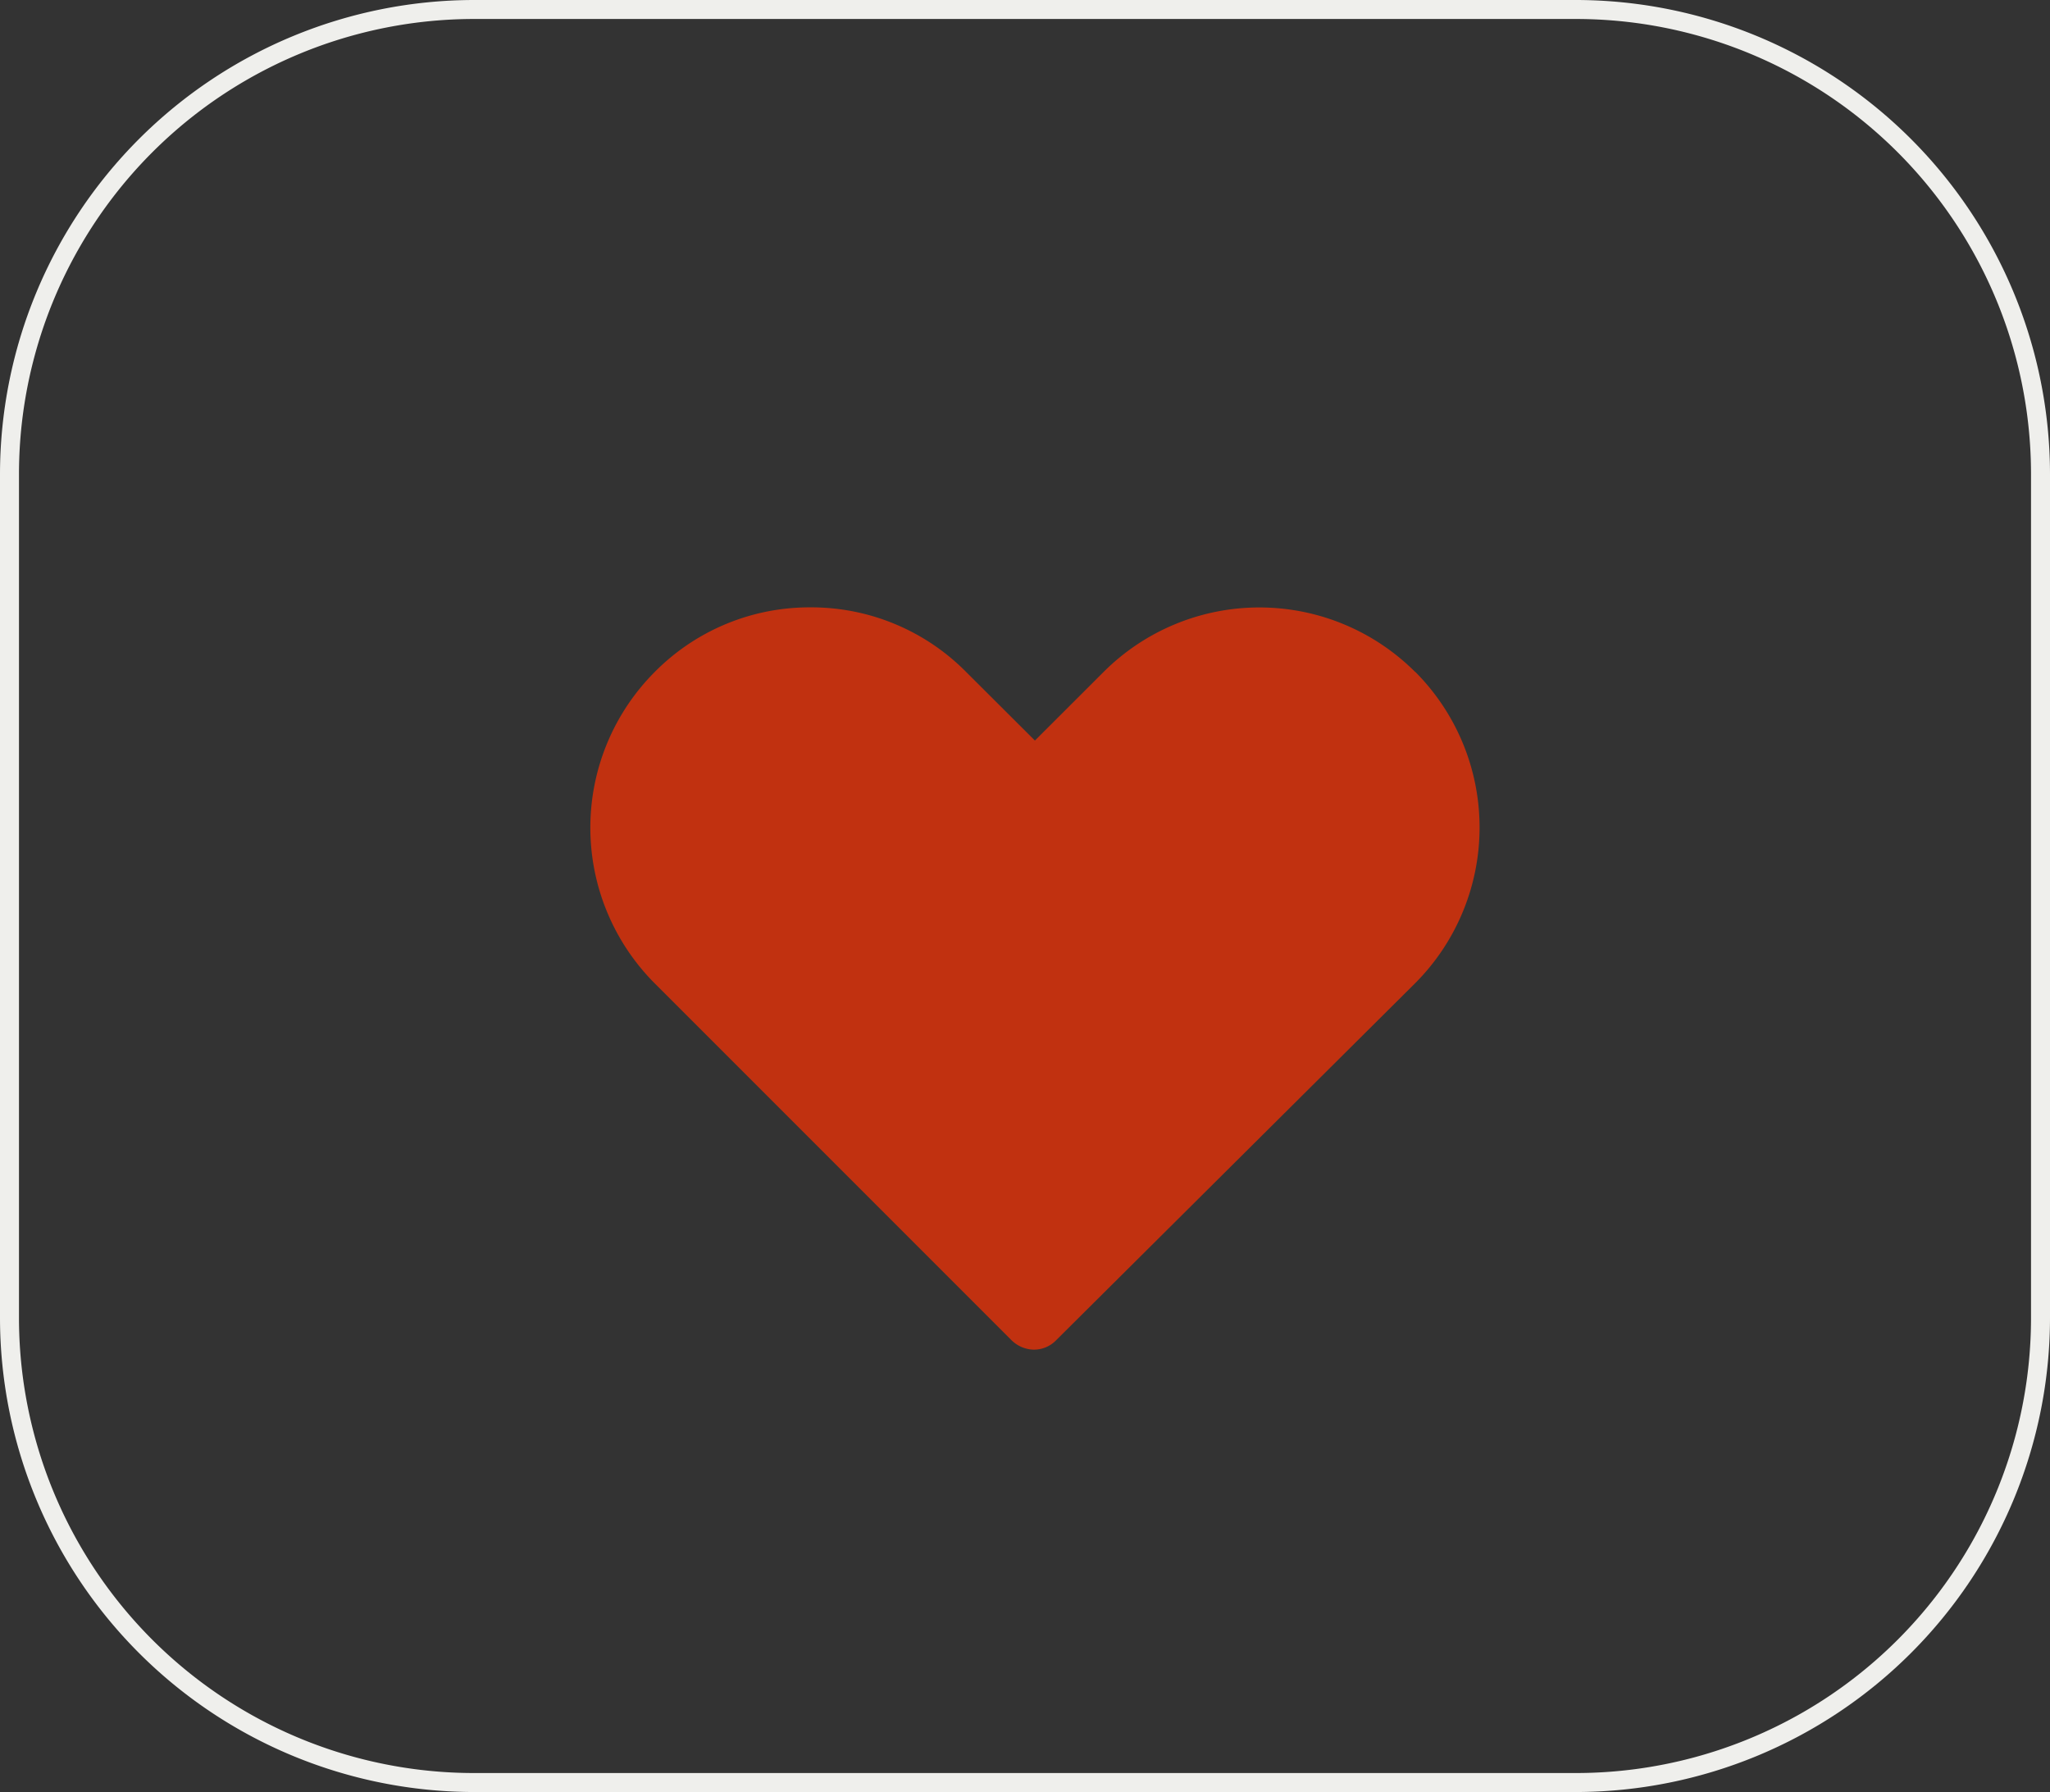
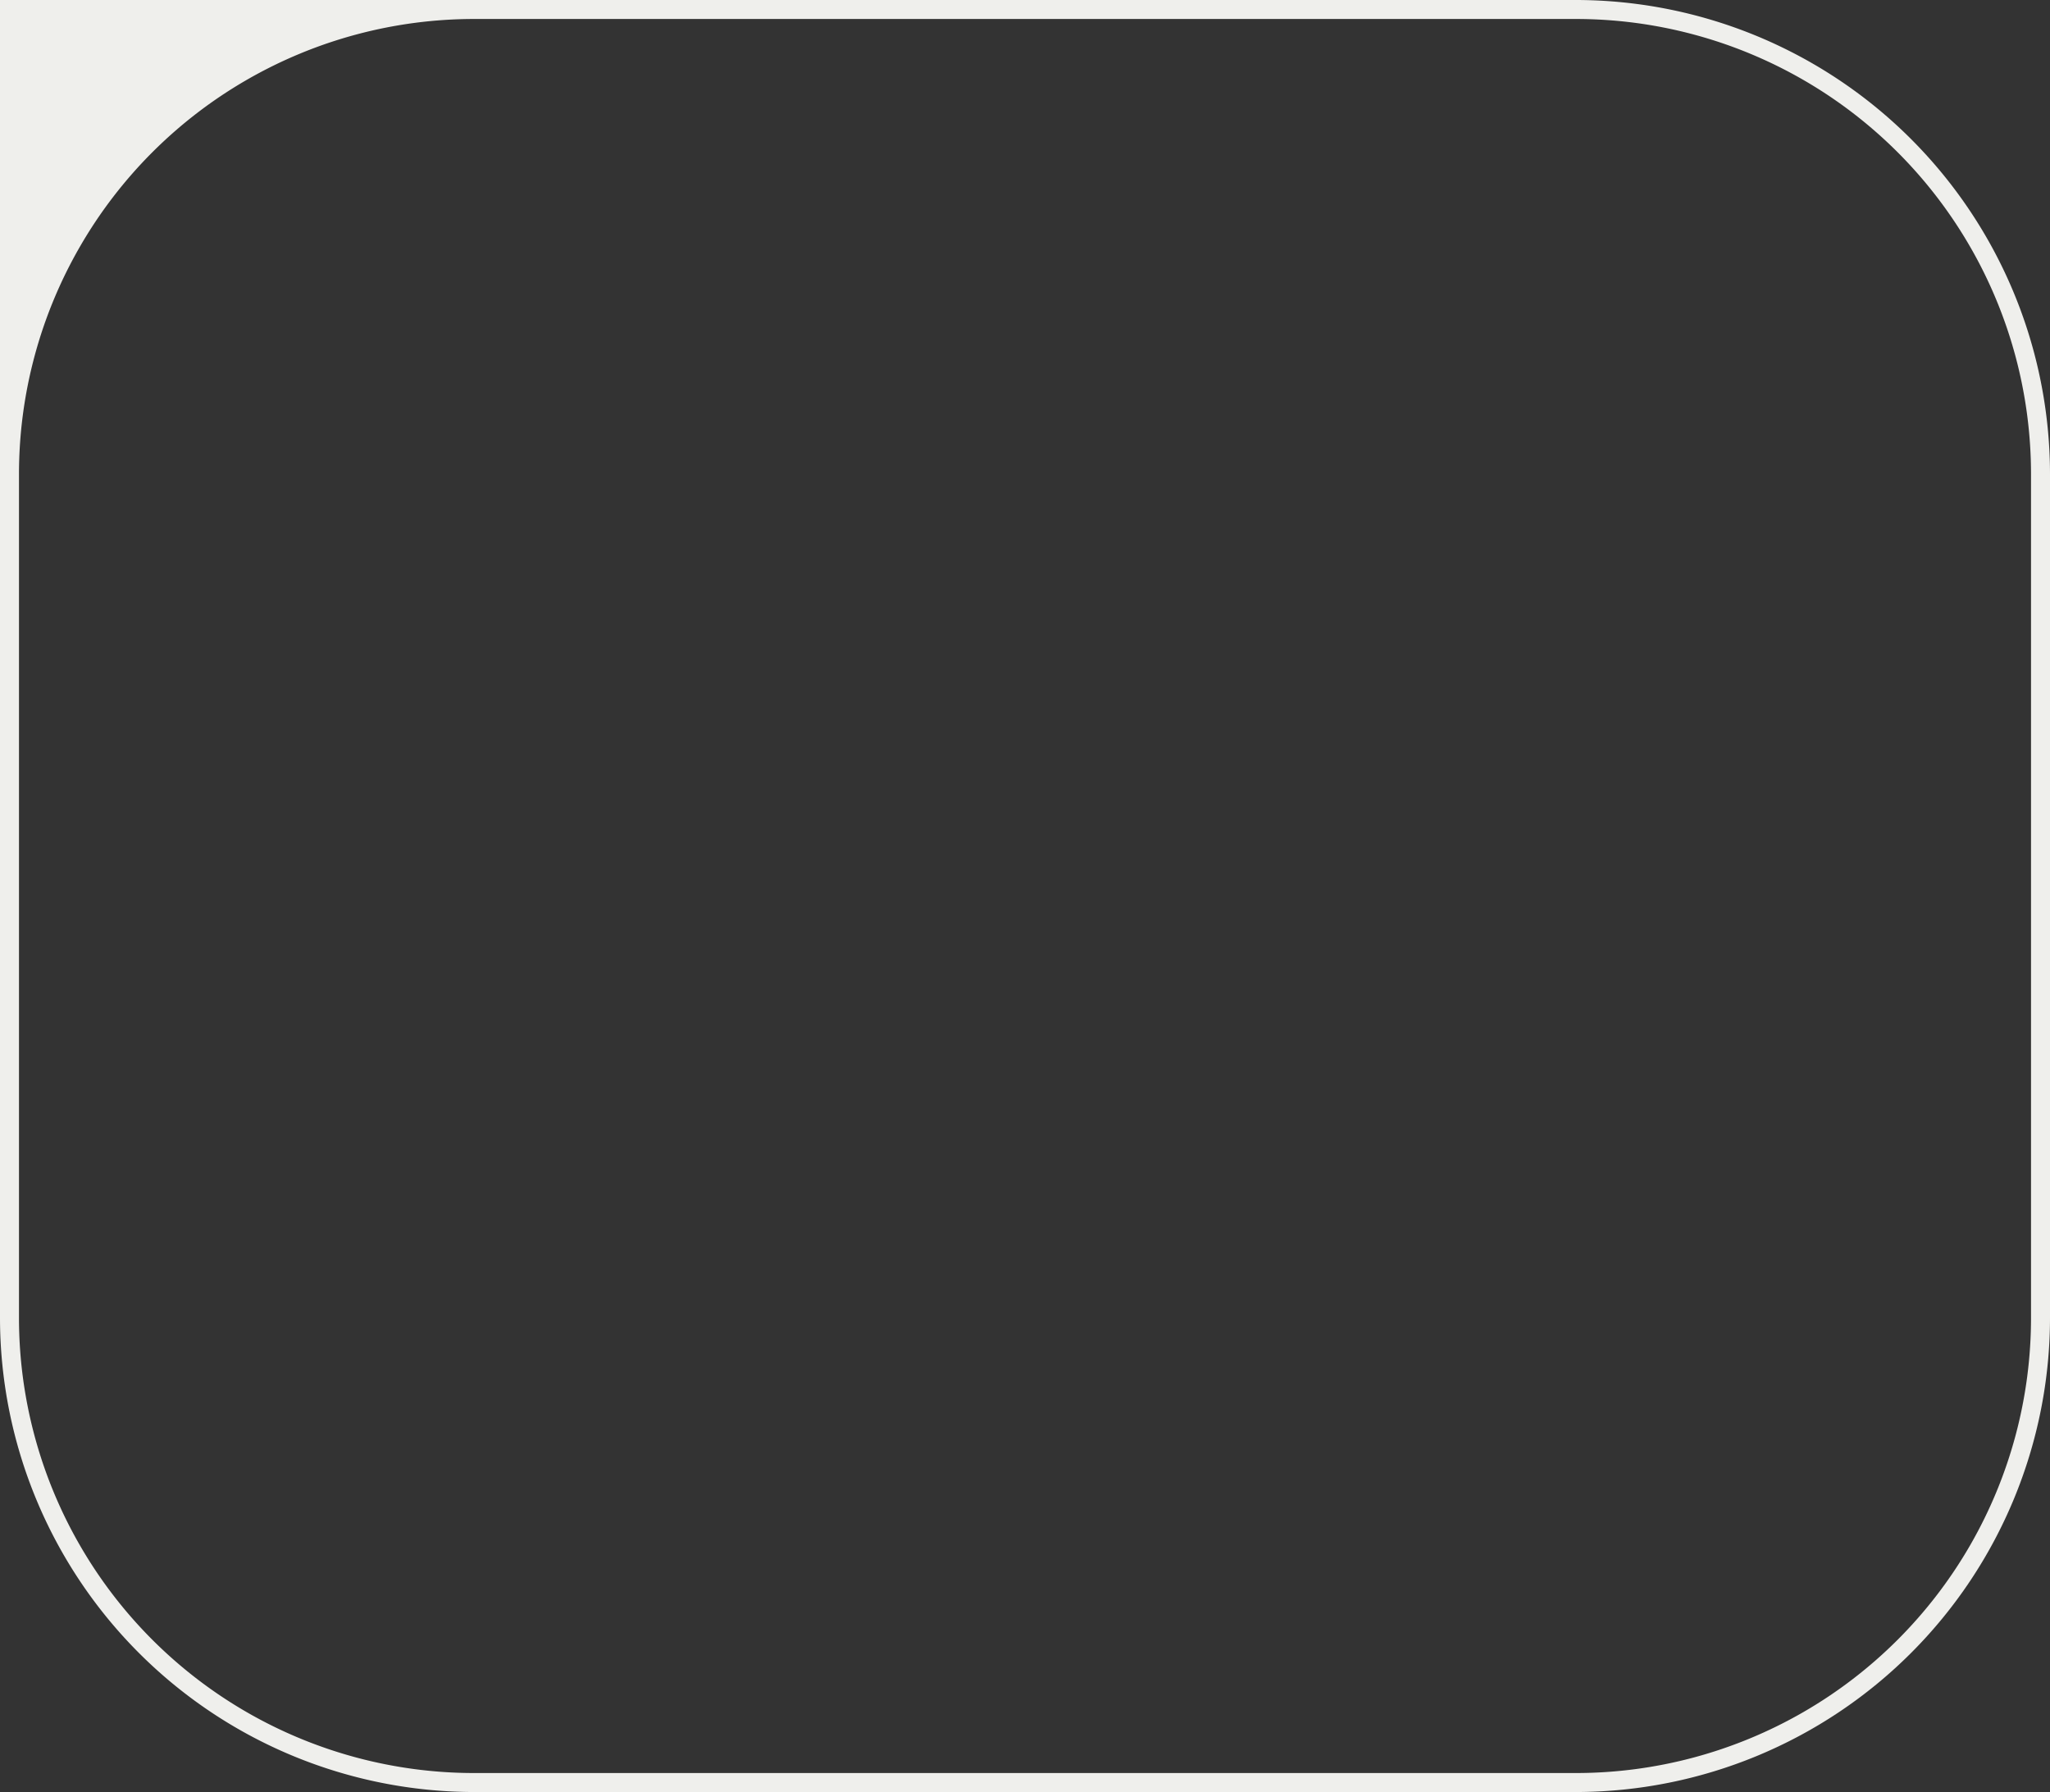
<svg xmlns="http://www.w3.org/2000/svg" width="108" height="94.393" viewBox="0 0 108 94.393">
  <rect x="0" y="0" width="108" height="94.393" fill="#333333" stroke="none" />
  <defs>
    <clipPath id="clip-path">
      <rect id="Rectangle_663" data-name="Rectangle 663" width="46.852" height="39.1" fill="#c13110" />
    </clipPath>
  </defs>
  <g id="Group_2513" data-name="Group 2513" transform="translate(-950.5 -4746.592)">
-     <path id="Rectangle_231" data-name="Rectangle 231" d="M25,1A23.979,23.979,0,0,0,1,25V69.393a23.979,23.979,0,0,0,24,24H83a23.979,23.979,0,0,0,24-24V25A23.979,23.979,0,0,0,83,1H25m0-1H83a25,25,0,0,1,25,25V69.393a25,25,0,0,1-25,25H25a25,25,0,0,1-25-25V25A25,25,0,0,1,25,0Z" transform="translate(950.5 4746.592)" fill="#efefec" />
+     <path id="Rectangle_231" data-name="Rectangle 231" d="M25,1A23.979,23.979,0,0,0,1,25V69.393a23.979,23.979,0,0,0,24,24H83a23.979,23.979,0,0,0,24-24V25A23.979,23.979,0,0,0,83,1H25m0-1H83a25,25,0,0,1,25,25V69.393a25,25,0,0,1-25,25H25a25,25,0,0,1-25-25A25,25,0,0,1,25,0Z" transform="translate(950.5 4746.592)" fill="#efefec" />
    <g id="Group_2267" data-name="Group 2267" transform="translate(981.596 4778.584)">
      <g id="Group_1430" data-name="Group 1430" transform="translate(0 0)" clip-path="url(#clip-path)">
-         <path id="Path_395" data-name="Path 395" d="M43.457,3.4a11.612,11.612,0,0,0-16.41,0L23.426,7.016,19.8,3.4A11.465,11.465,0,0,0,11.6,0,11.465,11.465,0,0,0,3.4,3.4a11.612,11.612,0,0,0,0,16.41L22.181,38.591a1.725,1.725,0,0,0,1.188.509,1.629,1.629,0,0,0,1.188-.509L43.457,19.8a11.612,11.612,0,0,0,0-16.41" transform="translate(0 0)" fill="#c13110" />
-       </g>
+         </g>
    </g>
  </g>
</svg>